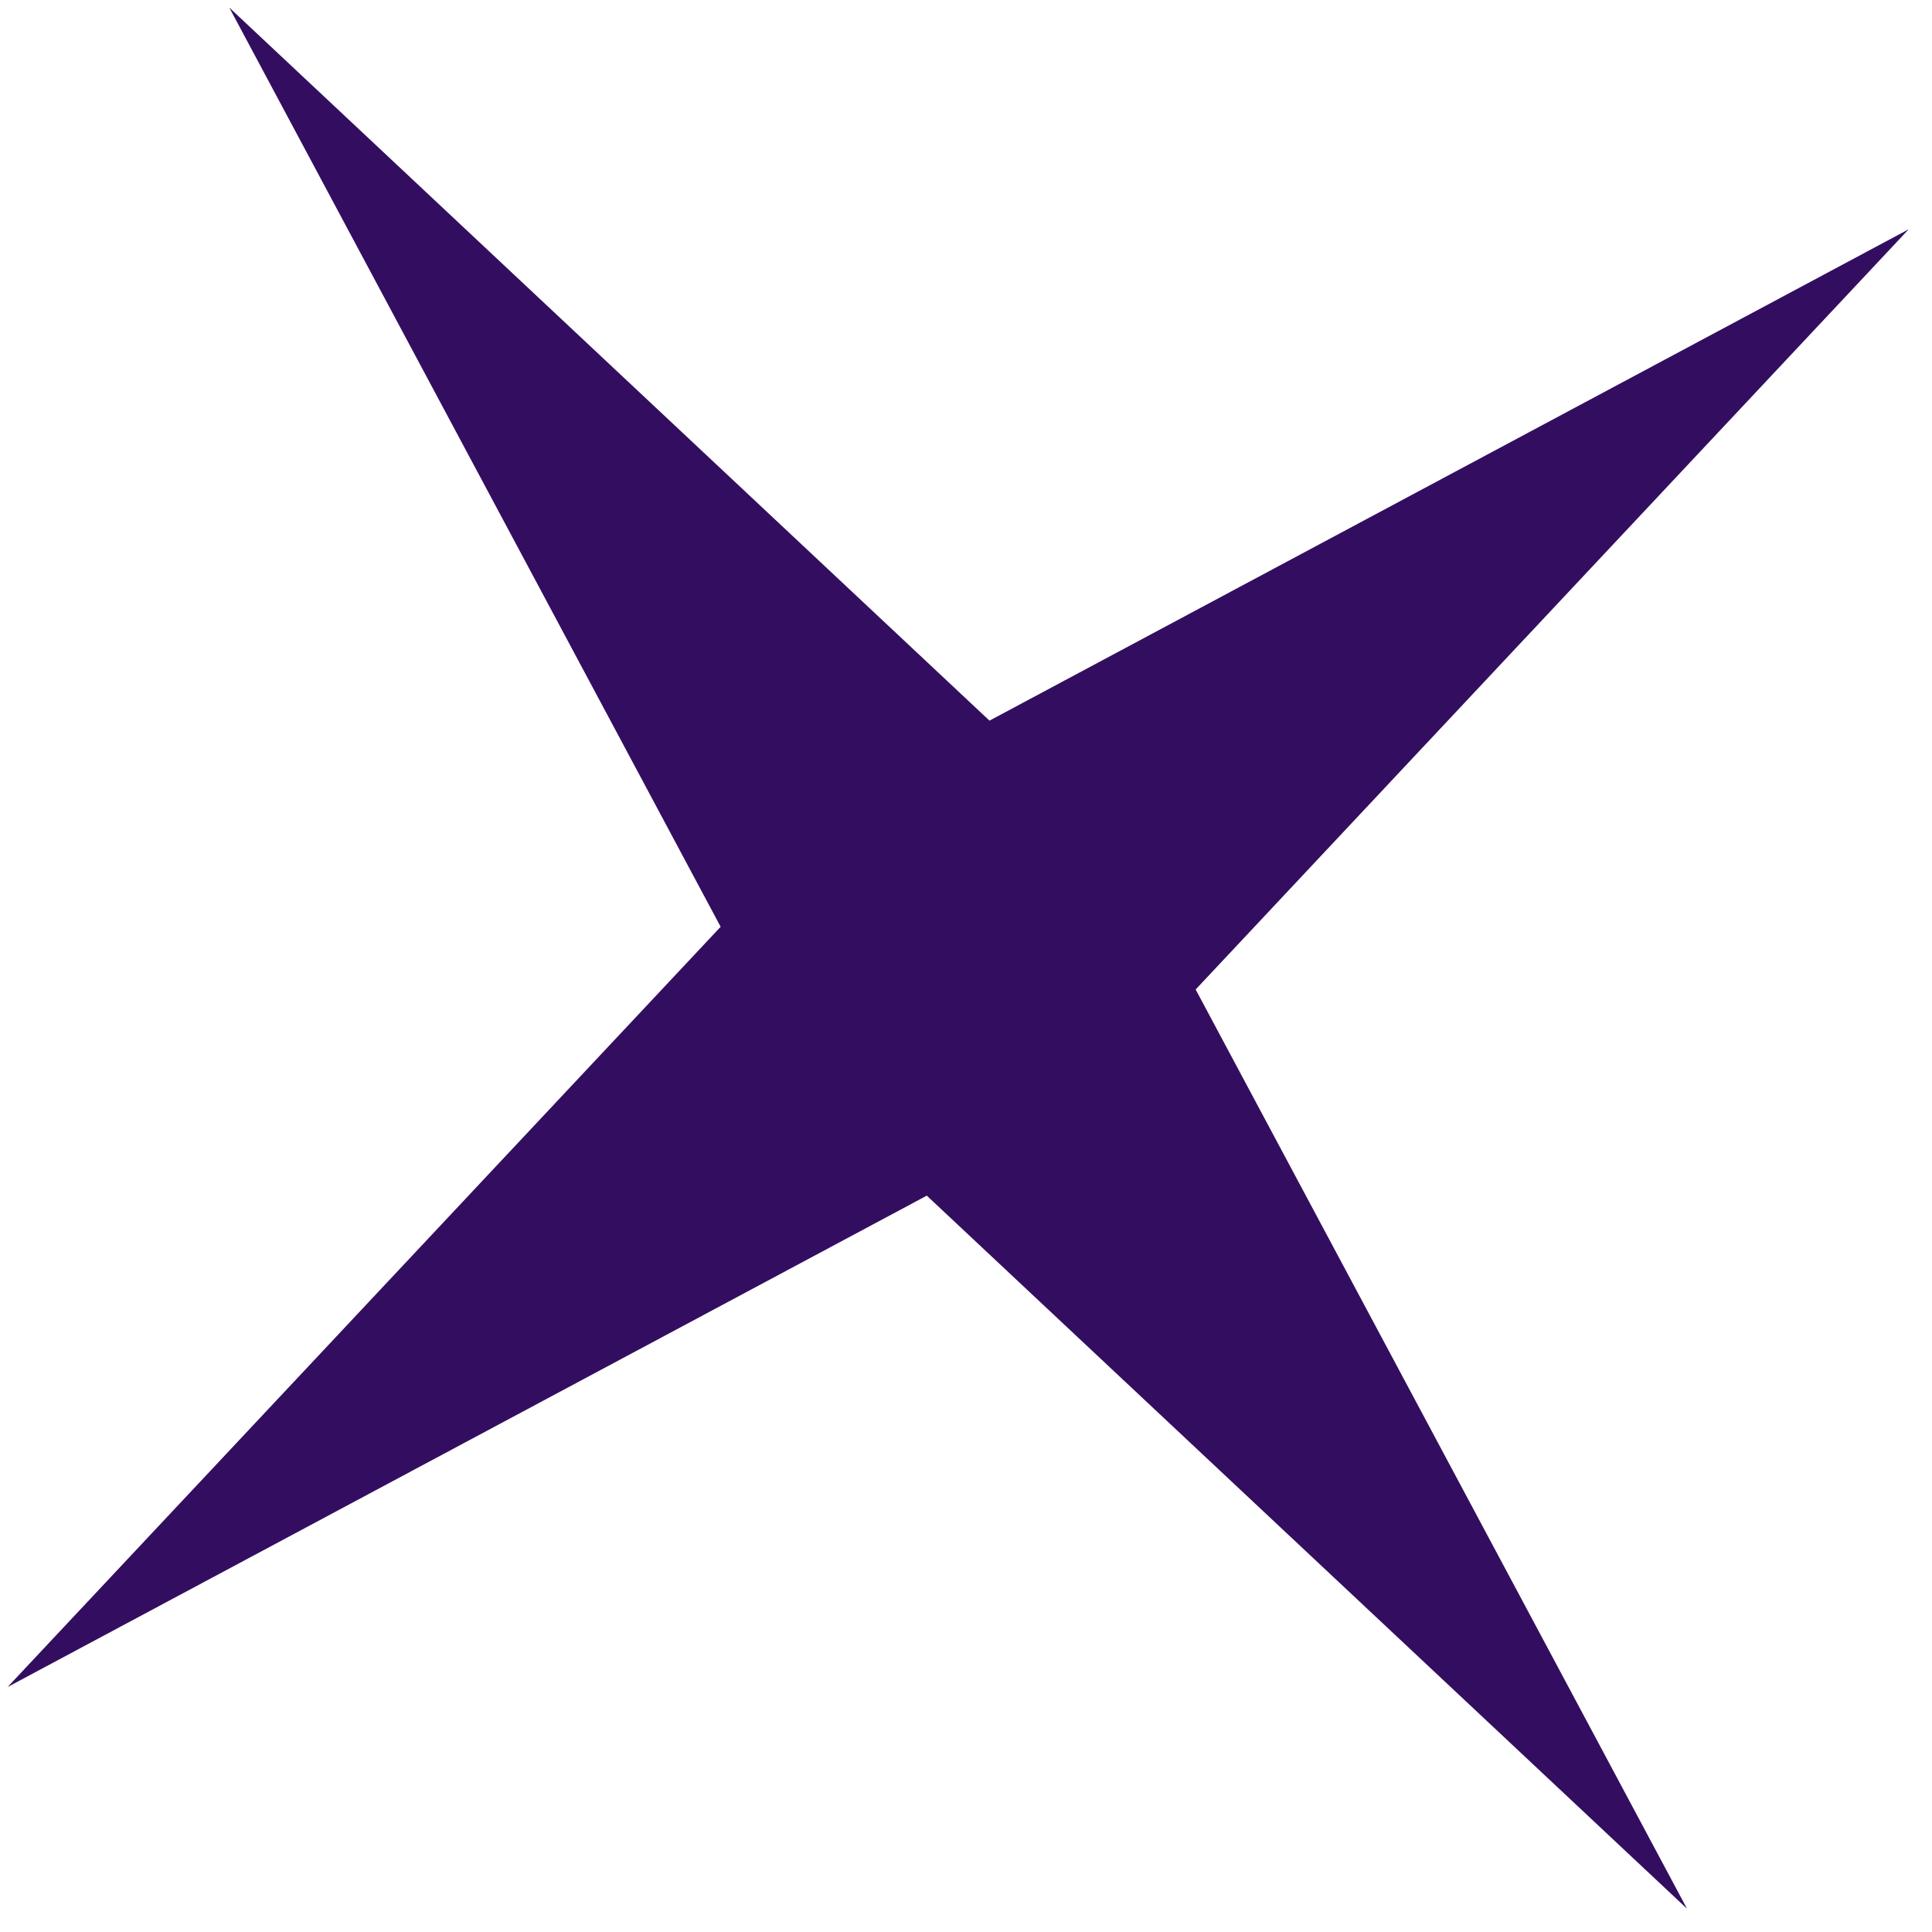
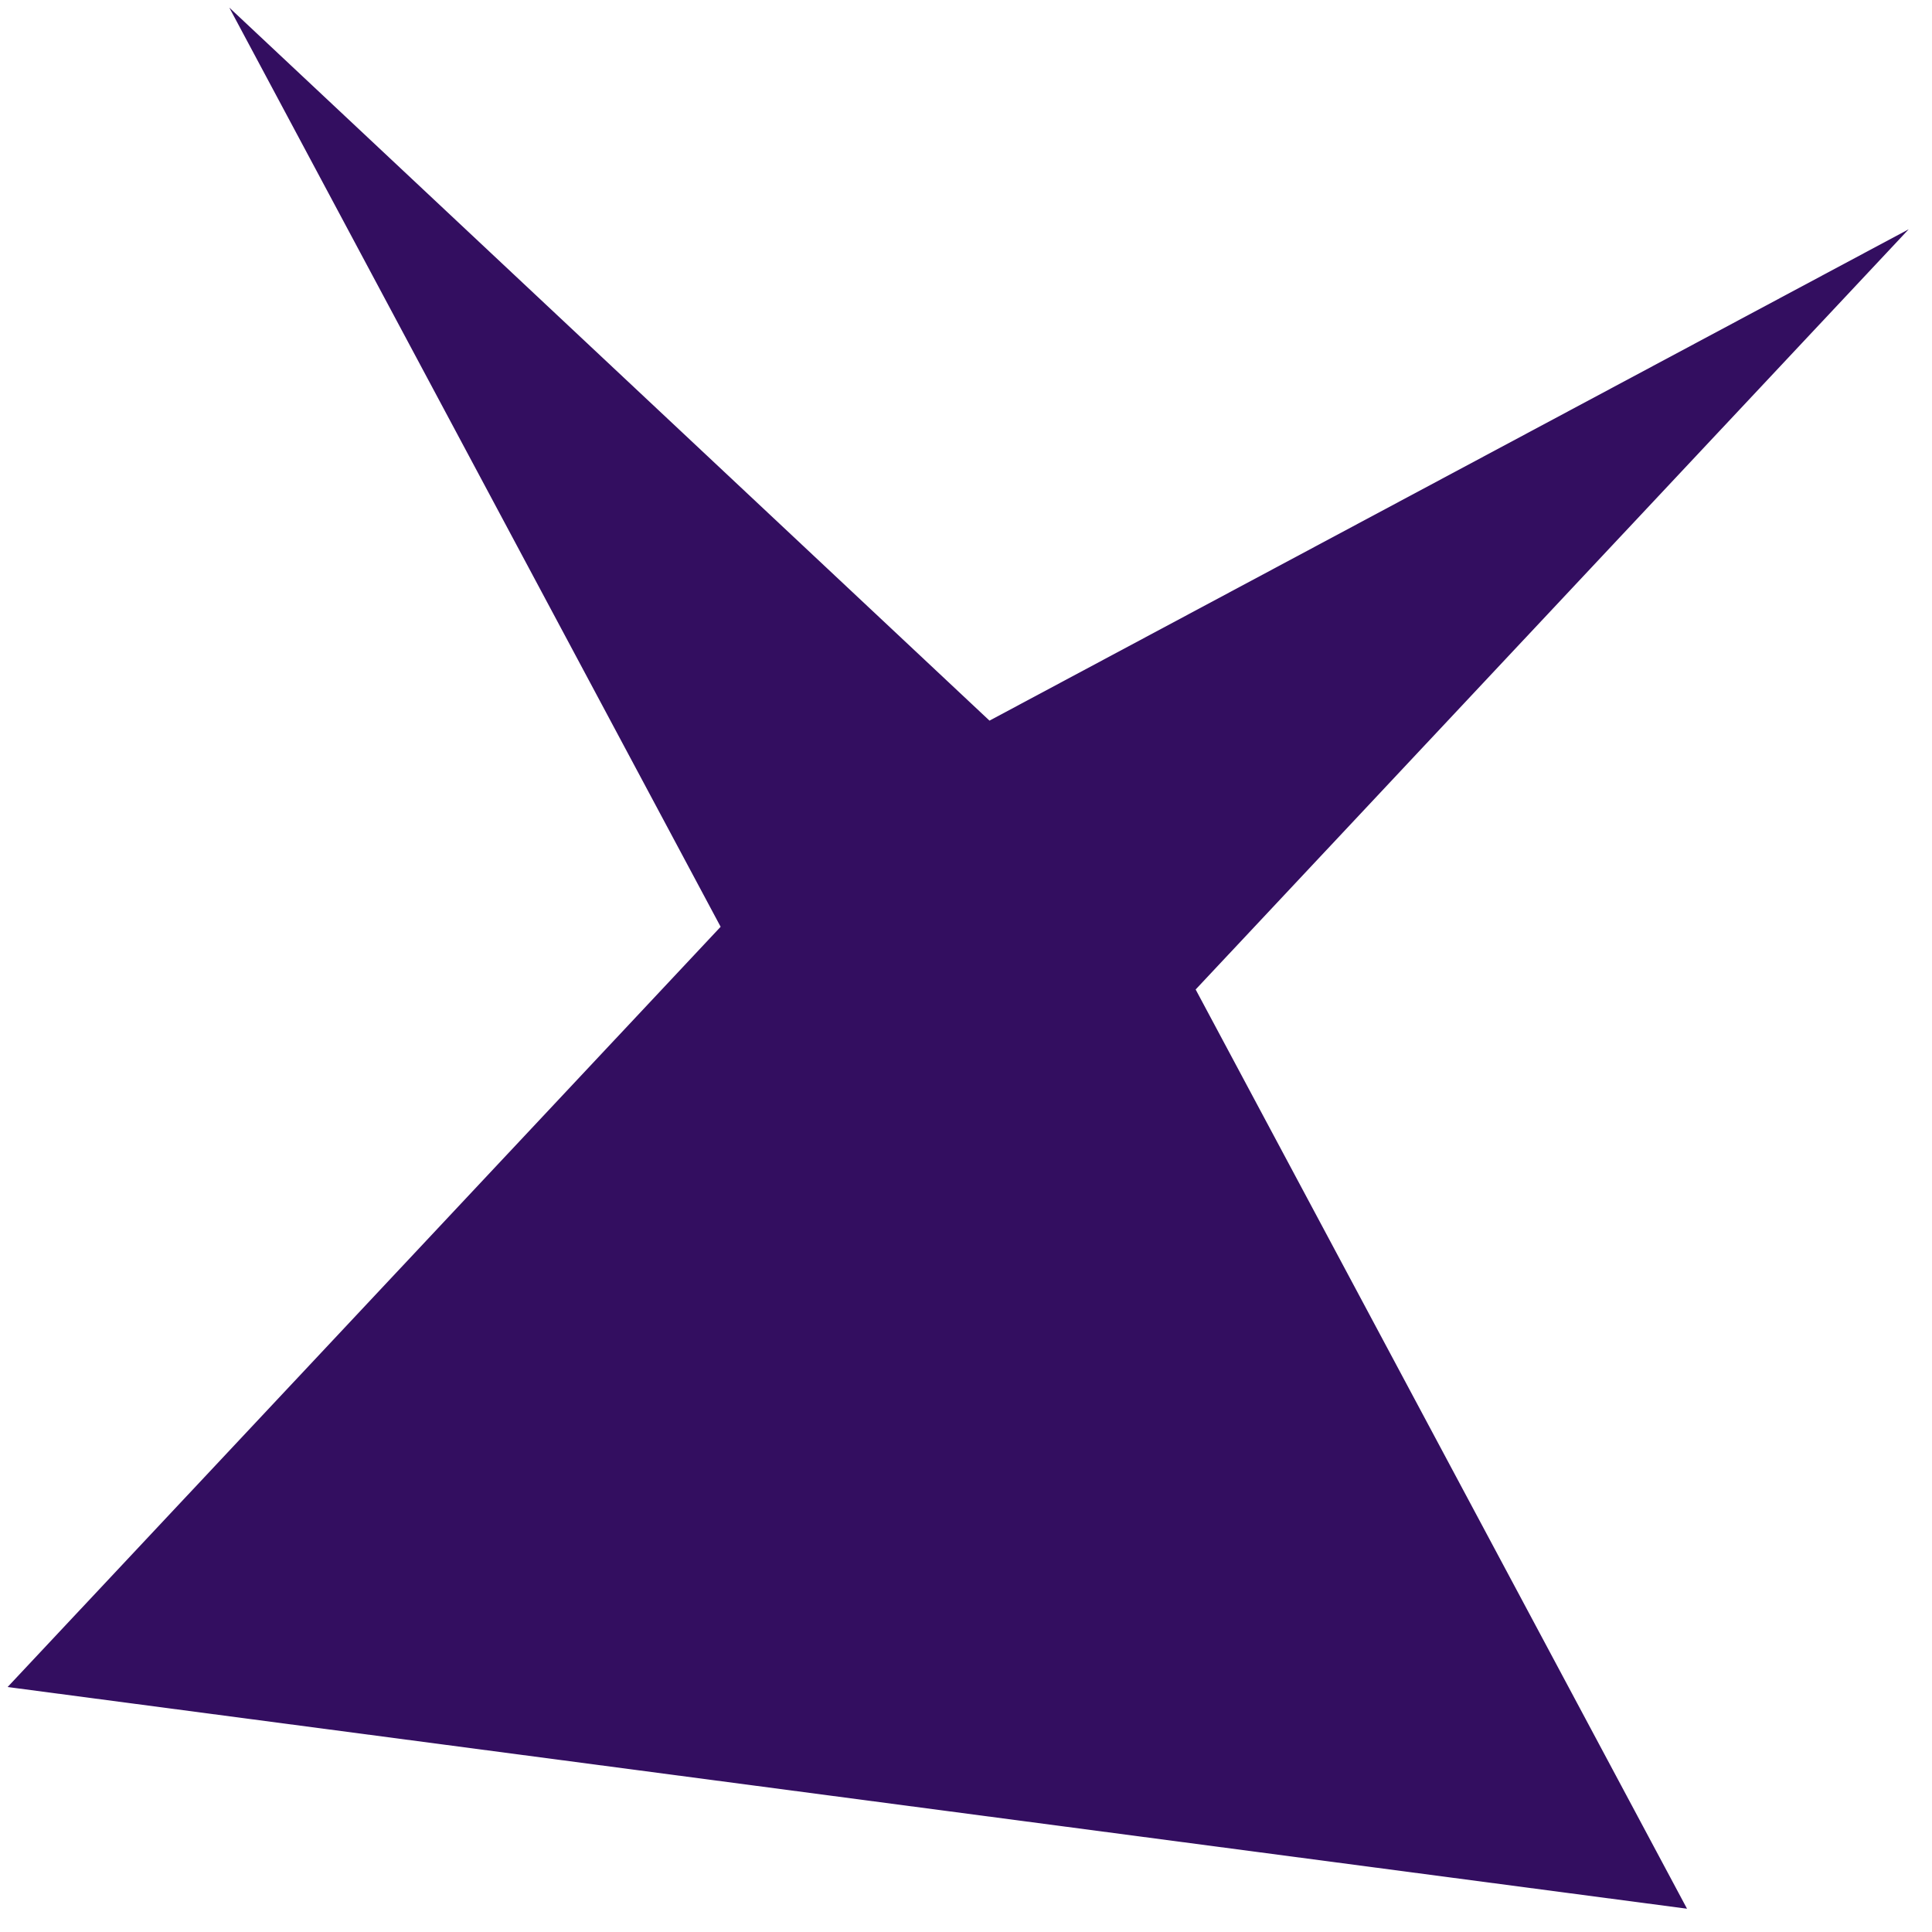
<svg xmlns="http://www.w3.org/2000/svg" width="75" height="75" viewBox="0 0 75 75" fill="none">
-   <path d="M8.901 0.295L38.412 27.975L74.096 8.9L46.415 38.412L65.49 74.096L35.978 46.415L0.295 65.49L27.975 35.978L8.901 0.295Z" fill="#330E60" />
+   <path d="M8.901 0.295L38.412 27.975L74.096 8.9L46.415 38.412L65.49 74.096L0.295 65.49L27.975 35.978L8.901 0.295Z" fill="#330E60" />
</svg>